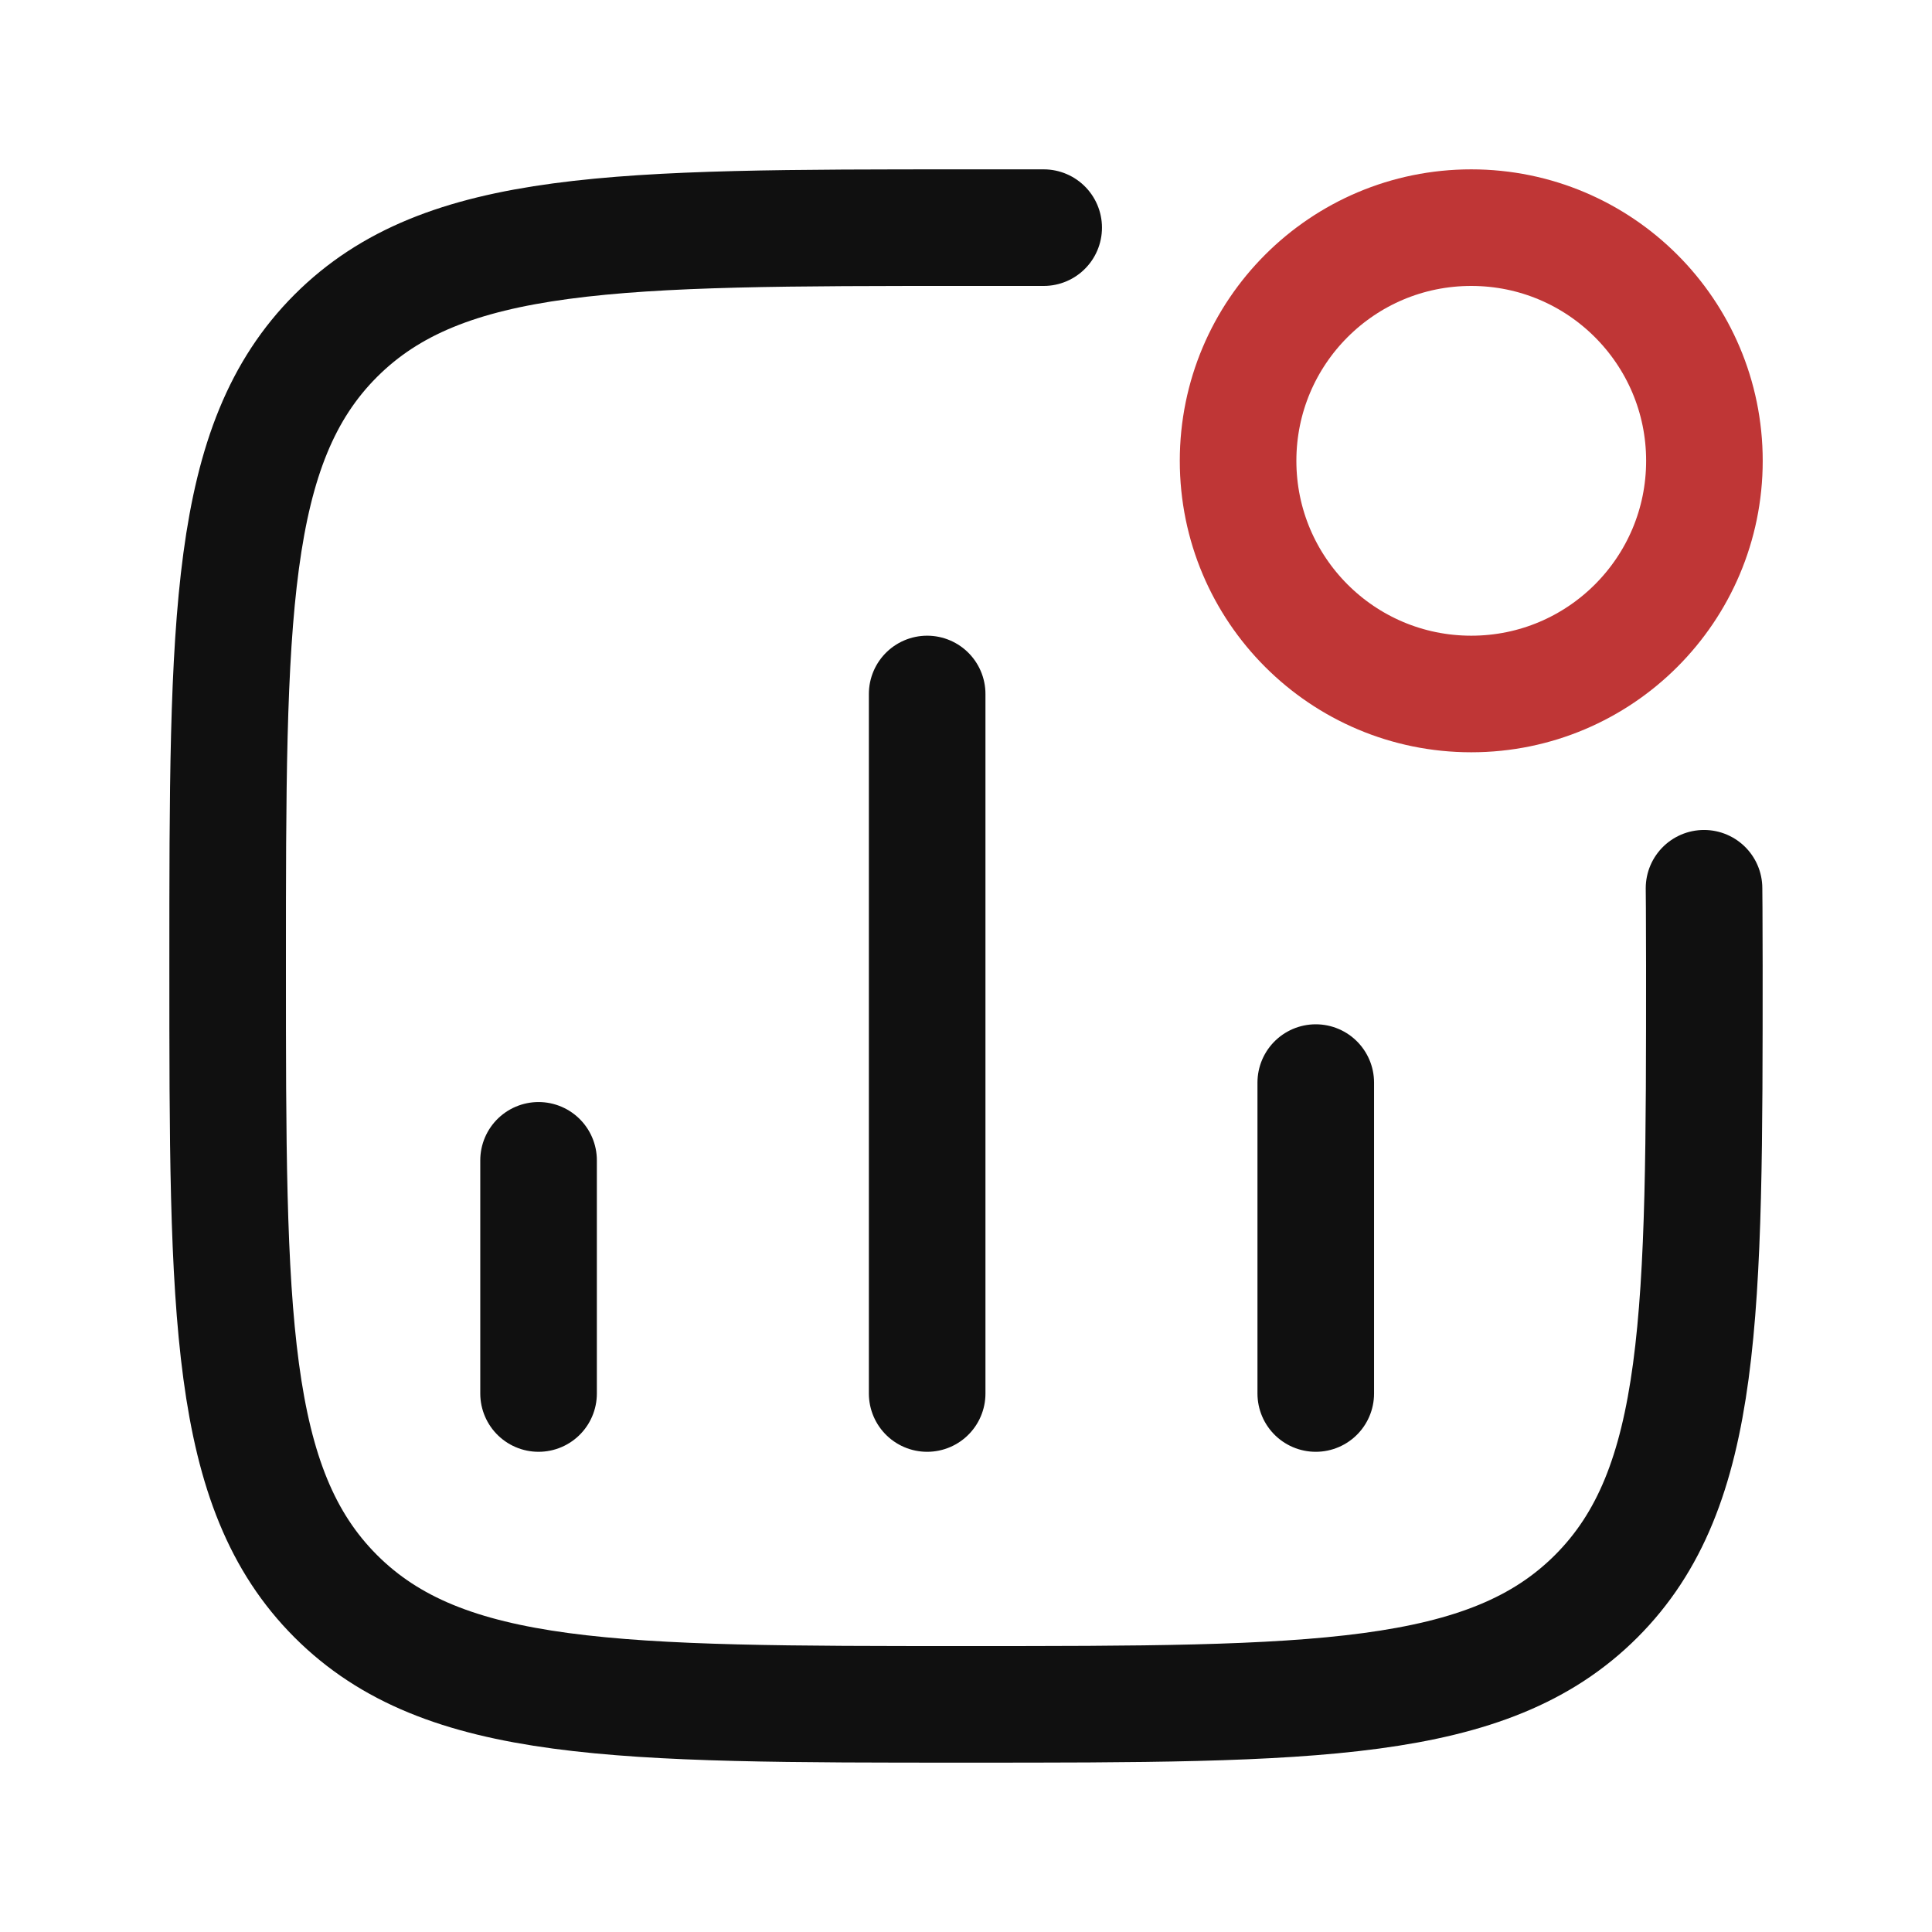
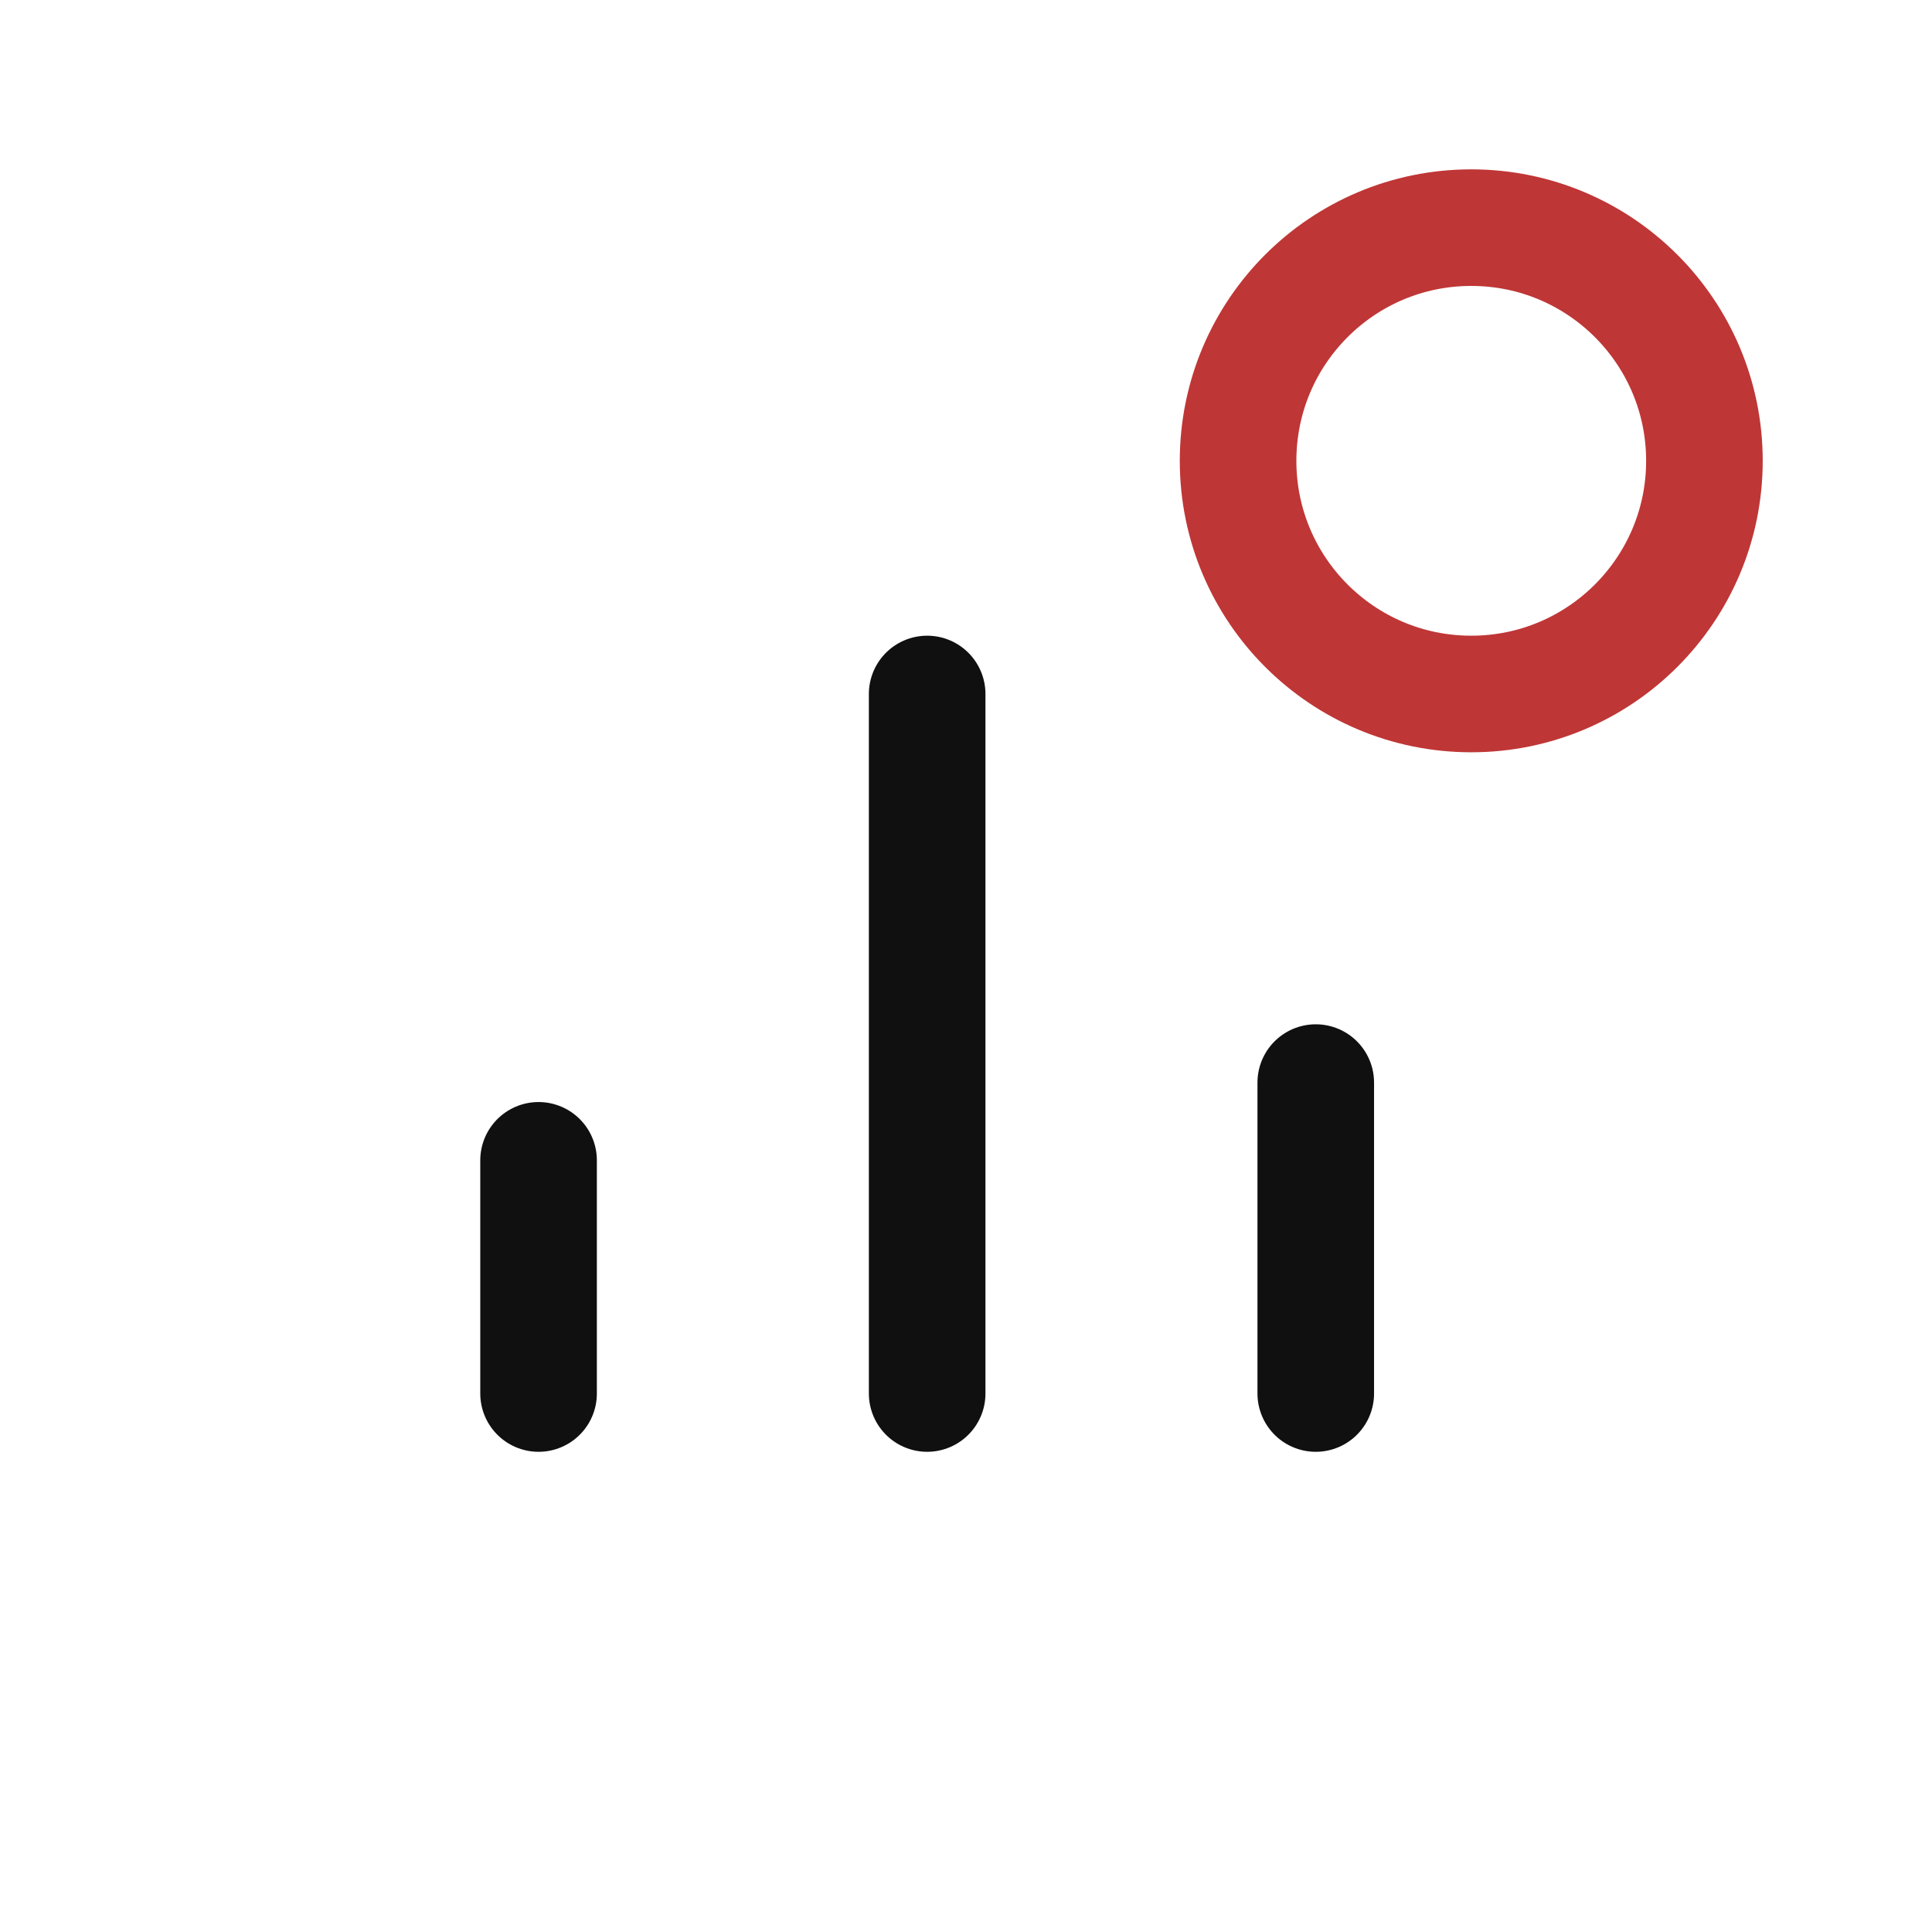
<svg xmlns="http://www.w3.org/2000/svg" width="29" height="29" viewBox="0 0 29 29" fill="none">
  <path d="M8.084 20.917V17.417M13.917 20.917V10.417M19.75 20.917V16.25" stroke="#101010" stroke-width="1.75" stroke-linecap="round" />
  <path d="M25.584 6.917C25.584 8.85 24.017 10.417 22.084 10.417C20.15 10.417 18.584 8.85 18.584 6.917C18.584 4.984 20.15 3.417 22.084 3.417C24.017 3.417 25.584 4.984 25.584 6.917Z" stroke="#BF3636" stroke-width="1.75" />
-   <path d="M25.578 13.333C25.578 13.333 25.583 13.729 25.583 14.5C25.583 19.725 25.583 22.337 23.96 23.96C22.337 25.583 19.724 25.583 14.5 25.583C9.275 25.583 6.663 25.583 5.04 23.96C3.417 22.337 3.417 19.725 3.417 14.5C3.417 9.275 3.417 6.663 5.04 5.04C6.663 3.417 9.275 3.417 14.5 3.417L15.666 3.417" stroke="#101010" stroke-width="1.75" stroke-linecap="round" stroke-linejoin="round" />
</svg>